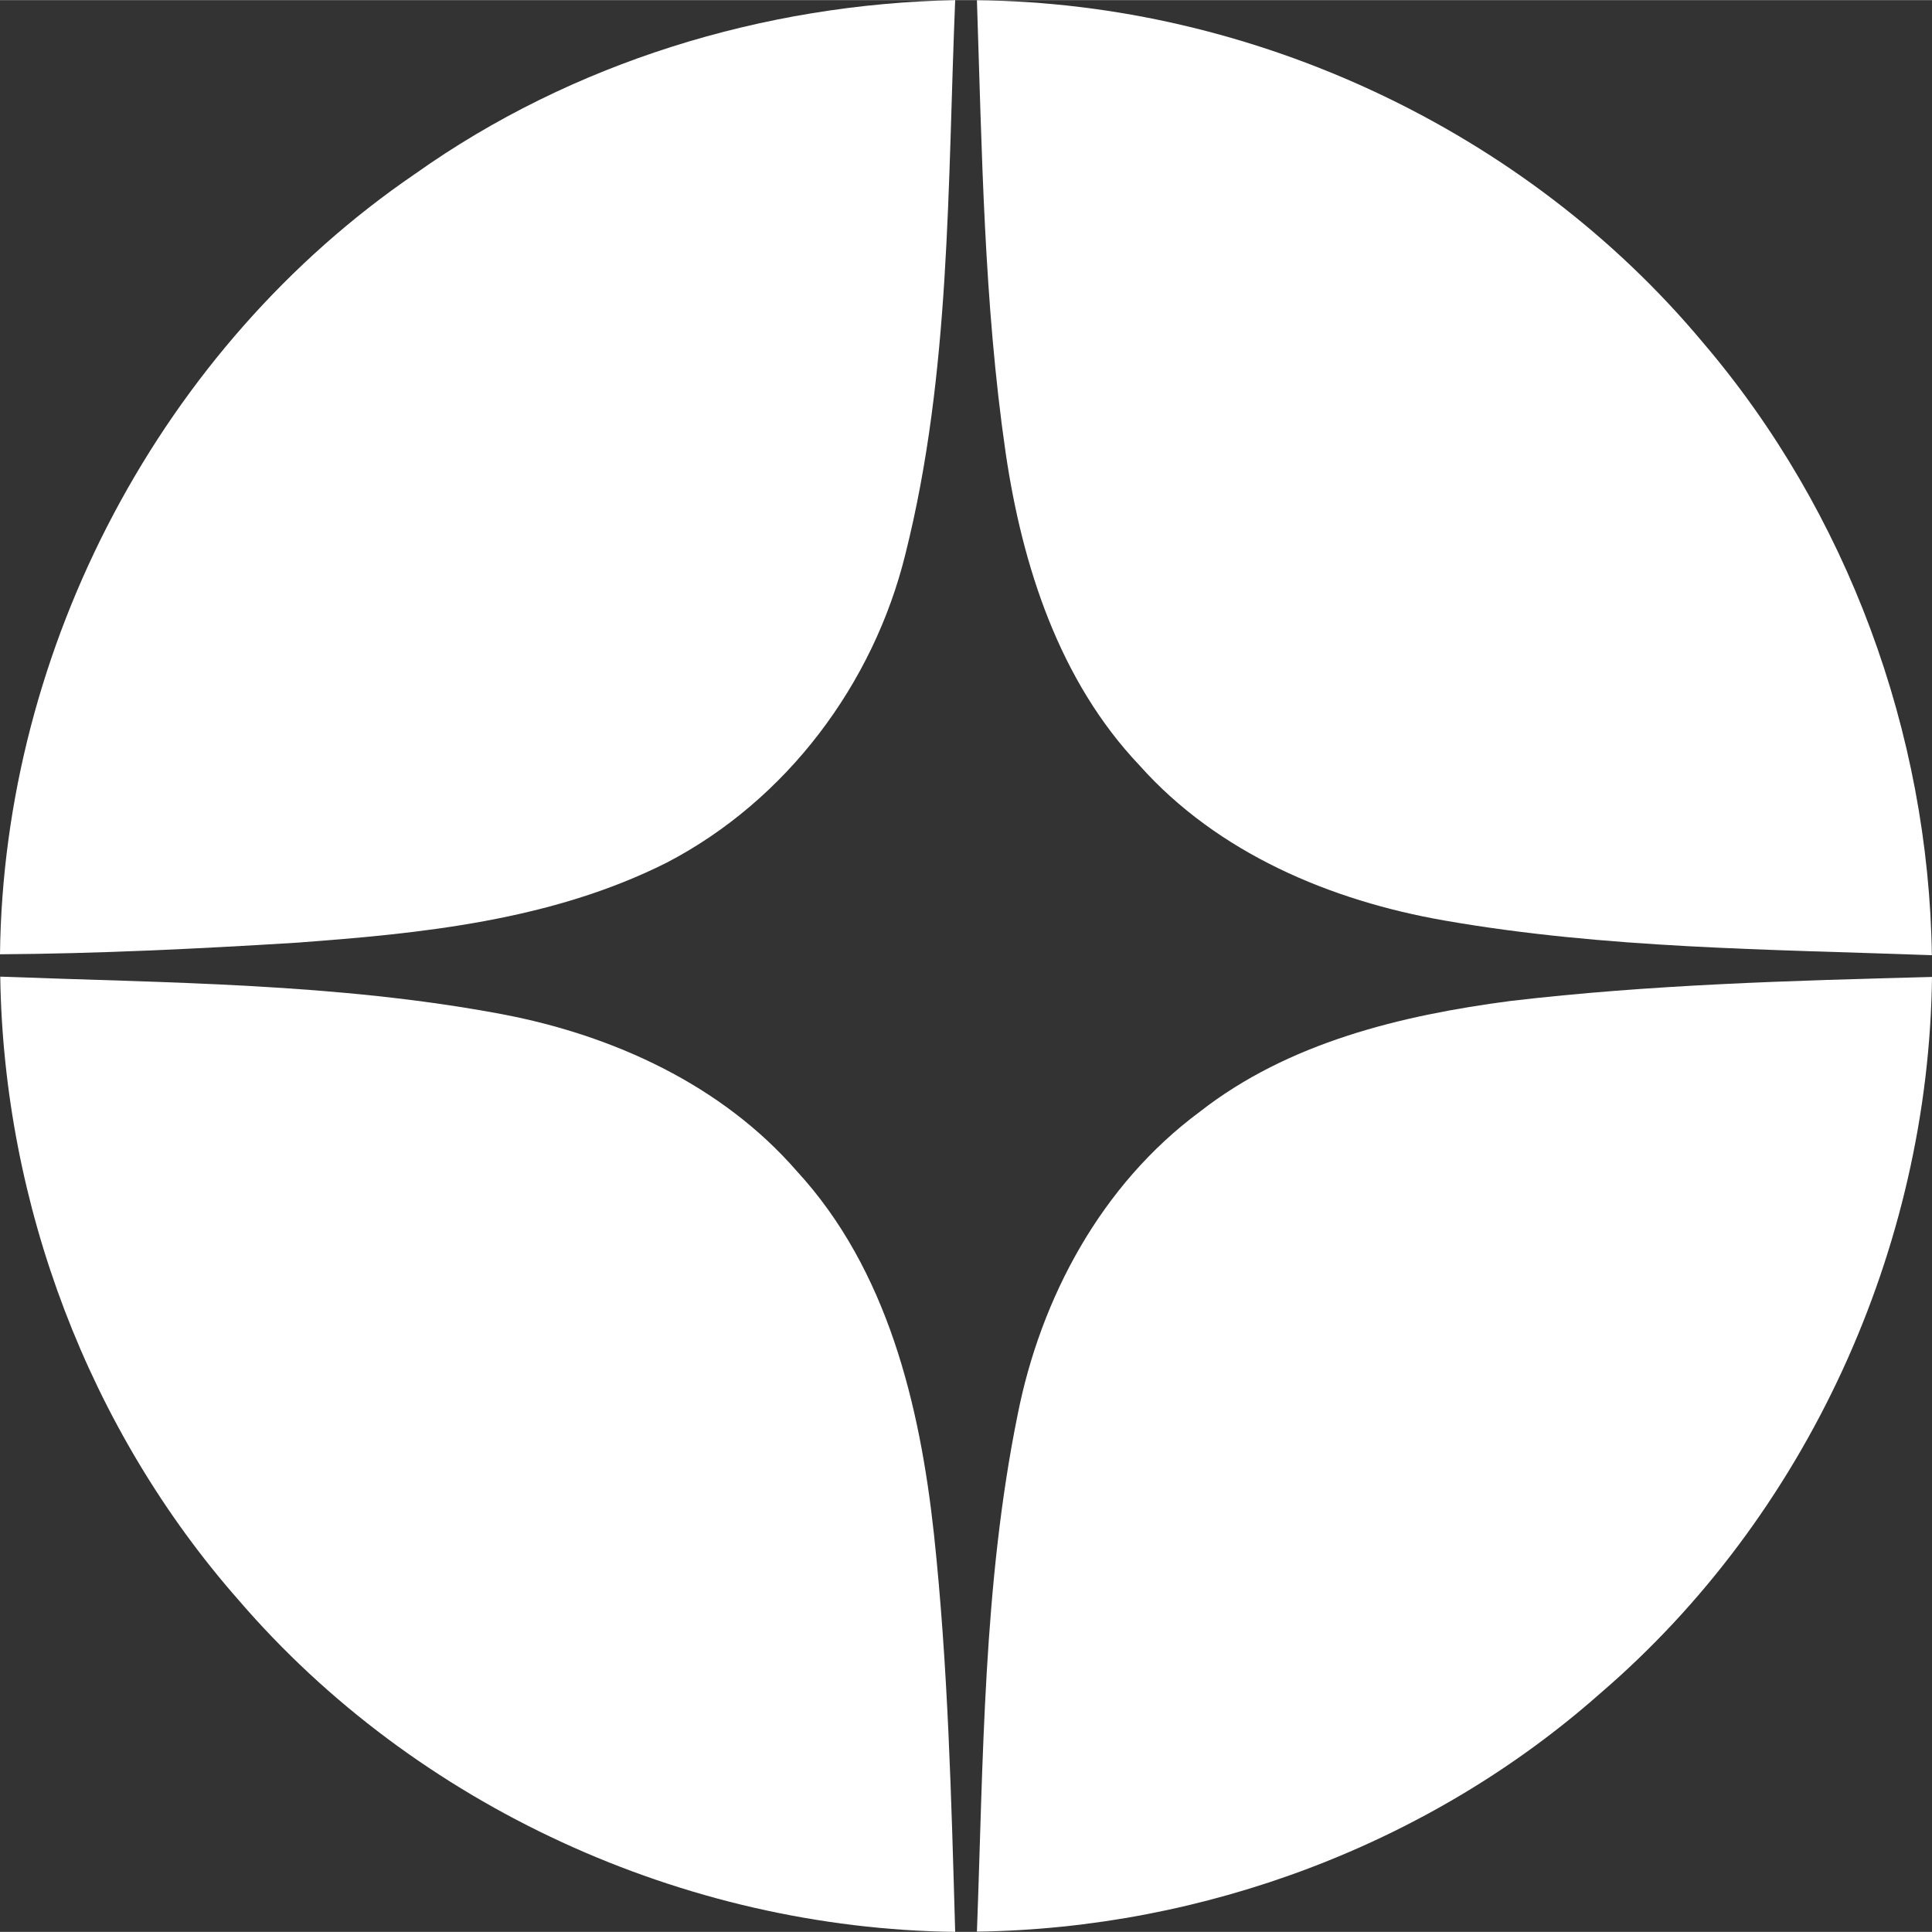
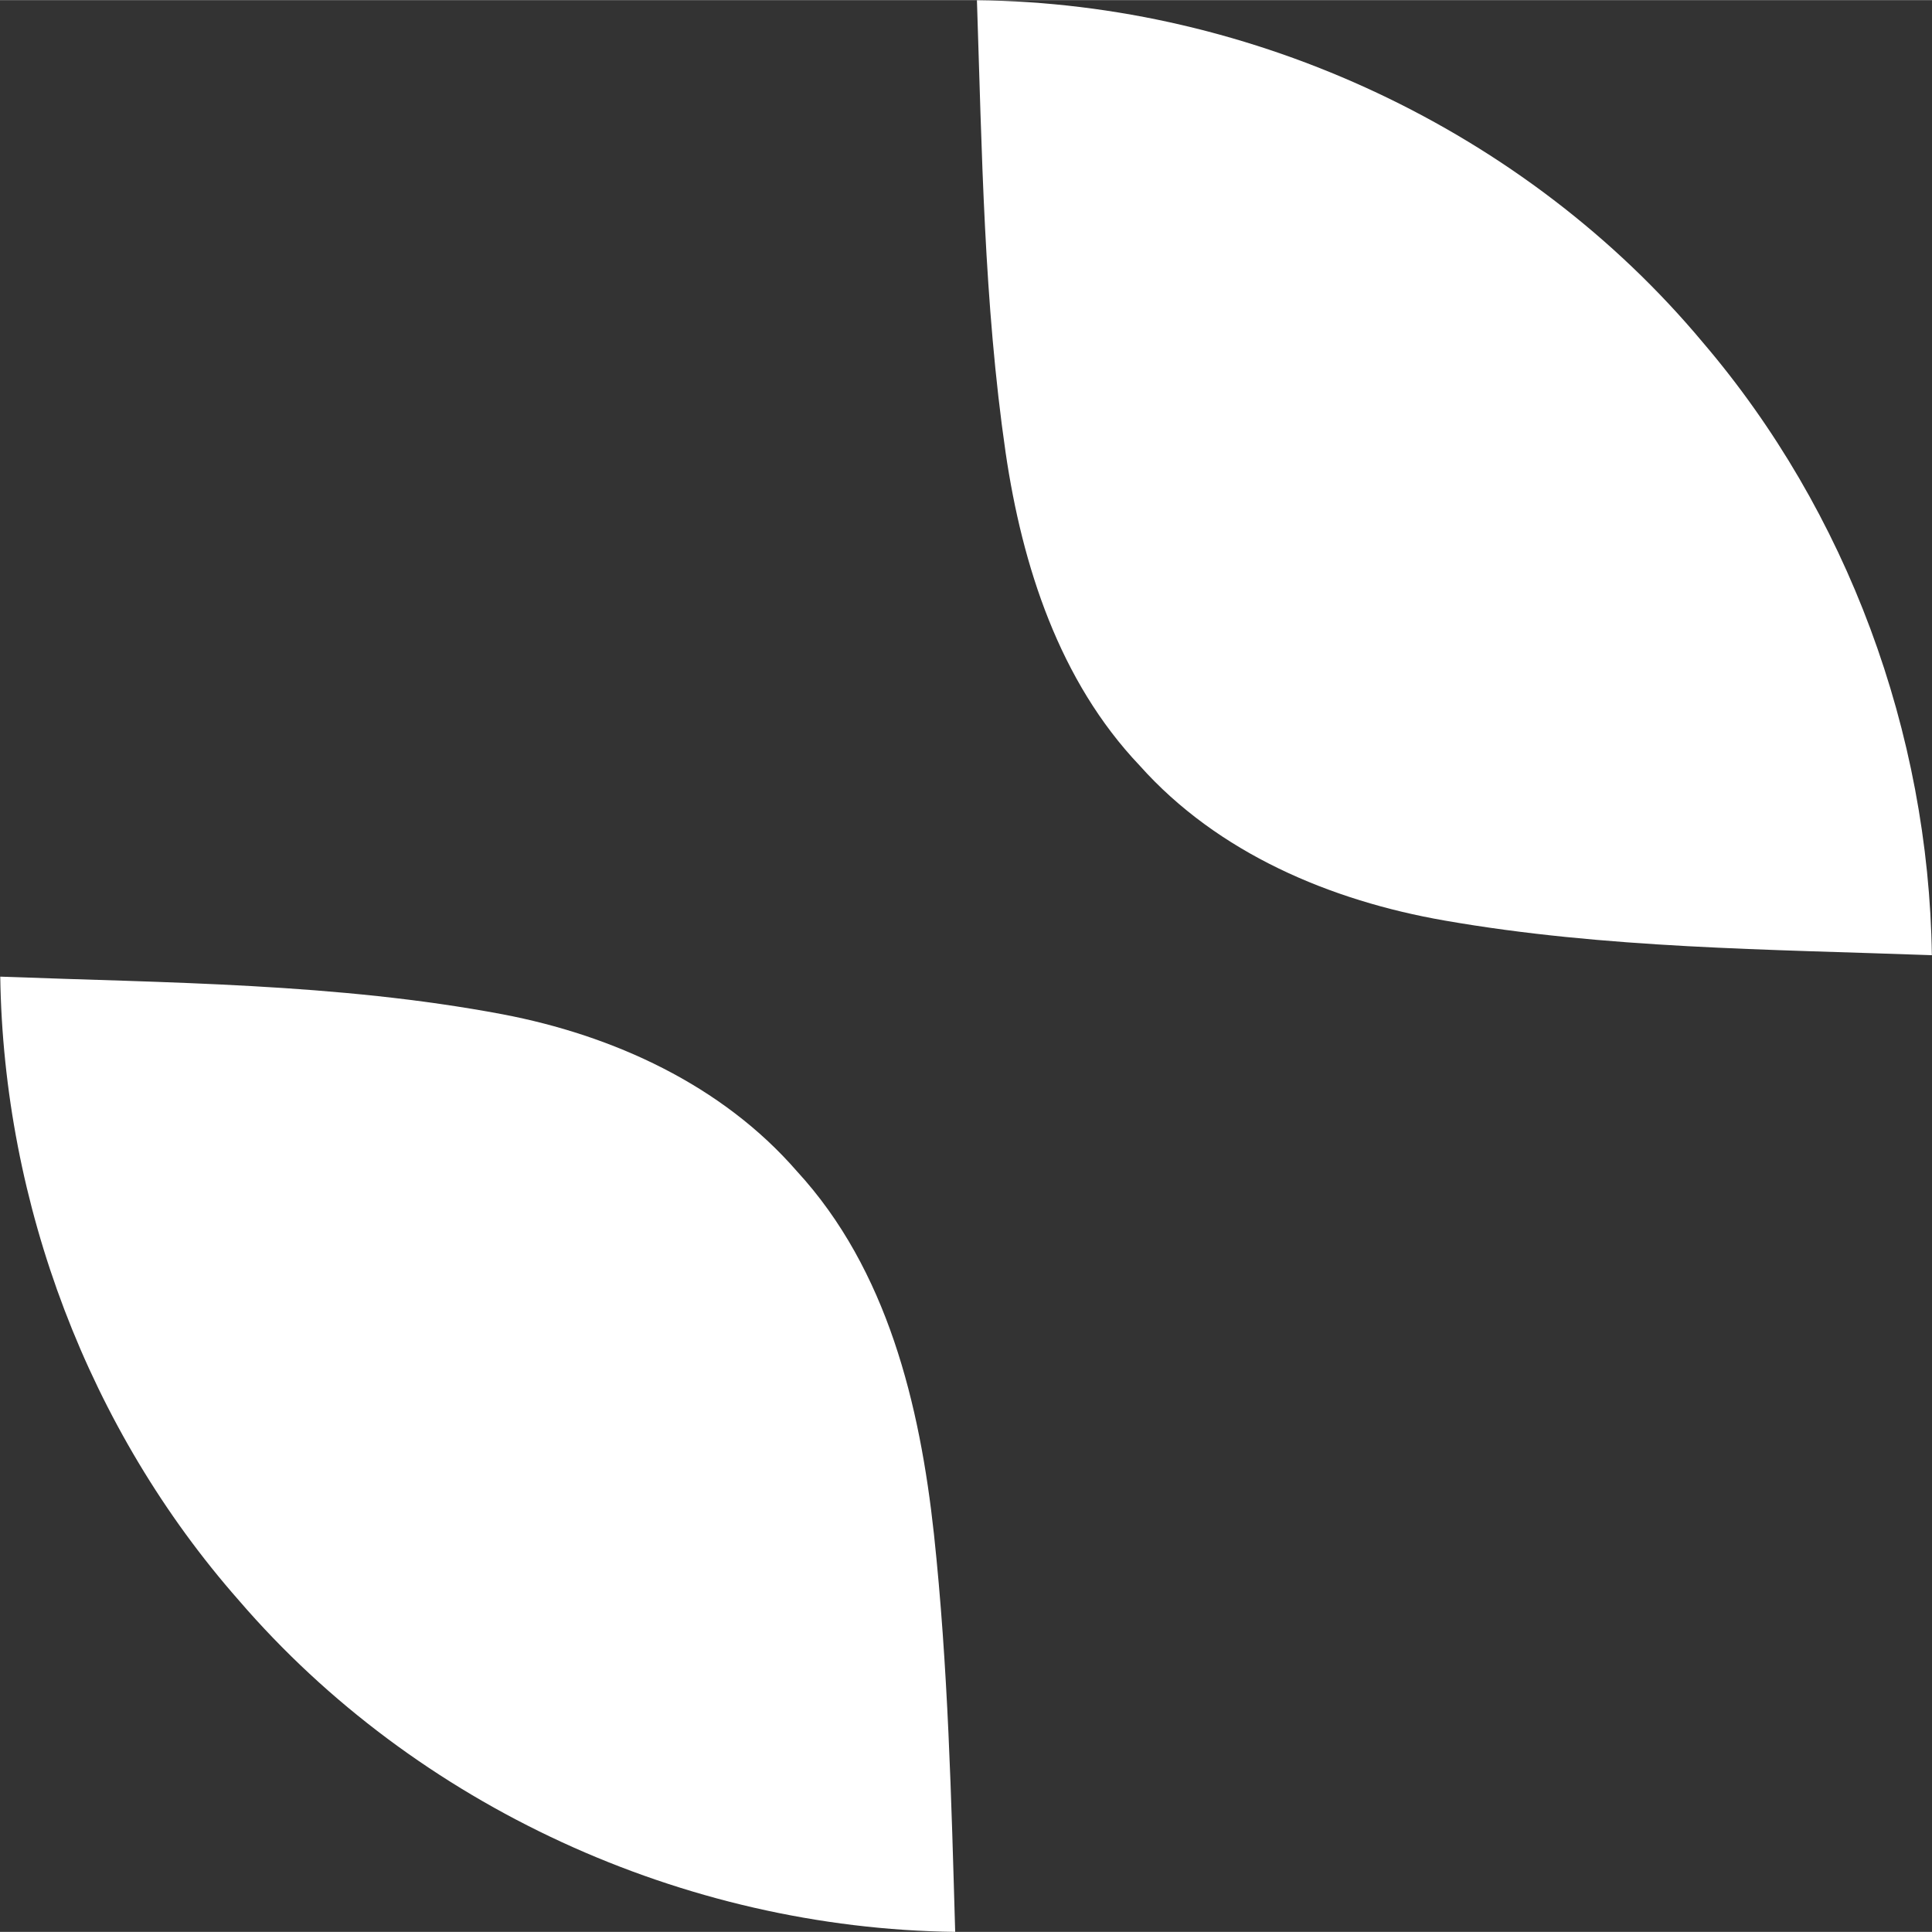
<svg xmlns="http://www.w3.org/2000/svg" xml:space="preserve" width="83px" height="83px" version="1.1" style="shape-rendering:geometricPrecision; text-rendering:geometricPrecision; image-rendering:optimizeQuality; fill-rule:evenodd; clip-rule:evenodd" viewBox="0 0 2703885 2703539">
  <rect x="0" y="0" width="2703885" height="2703539" fill="#333333" stroke="none" />
  <defs>
    <style type="text/css">
   
    .fil0 {fill:white}
   
  </style>
  </defs>
  <g id="Слой_x0020_1">
-     <path class="fil0" d="M2113919 1400712c195771,-23048 392965,-28434 589966,-33629 -4502,380306 -175762,755301 -464800,1003092 -238442,210892 -554144,328670 -871848,333018 9004,-241558 8657,-485578 56946,-723289 32590,-164950 117932,-322551 254448,-423745 124087,-97270 281843,-135285 435288,-155447z" />
    <path class="fil0" d="M346 1366660c234671,8850 471303,9042 702742,52636 155062,29512 307238,98847 412203,219703 126627,137594 172184,327054 191807,508010 19815,184805 24317,370841 29704,556530 -379613,-4694 -754378,-175608 -1002361,-463762 -210699,-239172 -329401,-554836 -334095,-873117z" />
-     <path class="fil0" d="M1367237 154c386500,3963 767922,181919 1015905,478883 202465,236979 316088,546218 320551,857611 -227629,-8311 -456875,-9196 -681810,-48481 -159564,-27703 -317665,-94345 -426978,-217009 -112391,-118317 -164258,-279496 -187498,-437790 -30435,-209661 -33129,-421976 -40170,-633214z" />
-     <path class="fil0" d="M581309 242904c219395,-155754 487348,-237517 755493,-242904 -10774,258565 -6118,521708 -69489,774578 -44672,182573 -166759,345407 -334249,432557 -161026,81032 -343791,99386 -521015,112198 -137247,8465 -274648,15122 -412049,16045 4848,-429709 225821,-850069 581309,-1092474z" />
+     <path class="fil0" d="M1367237 154c386500,3963 767922,181919 1015905,478883 202465,236979 316088,546218 320551,857611 -227629,-8311 -456875,-9196 -681810,-48481 -159564,-27703 -317665,-94345 -426978,-217009 -112391,-118317 -164258,-279496 -187498,-437790 -30435,-209661 -33129,-421976 -40170,-633214" />
  </g>
</svg>